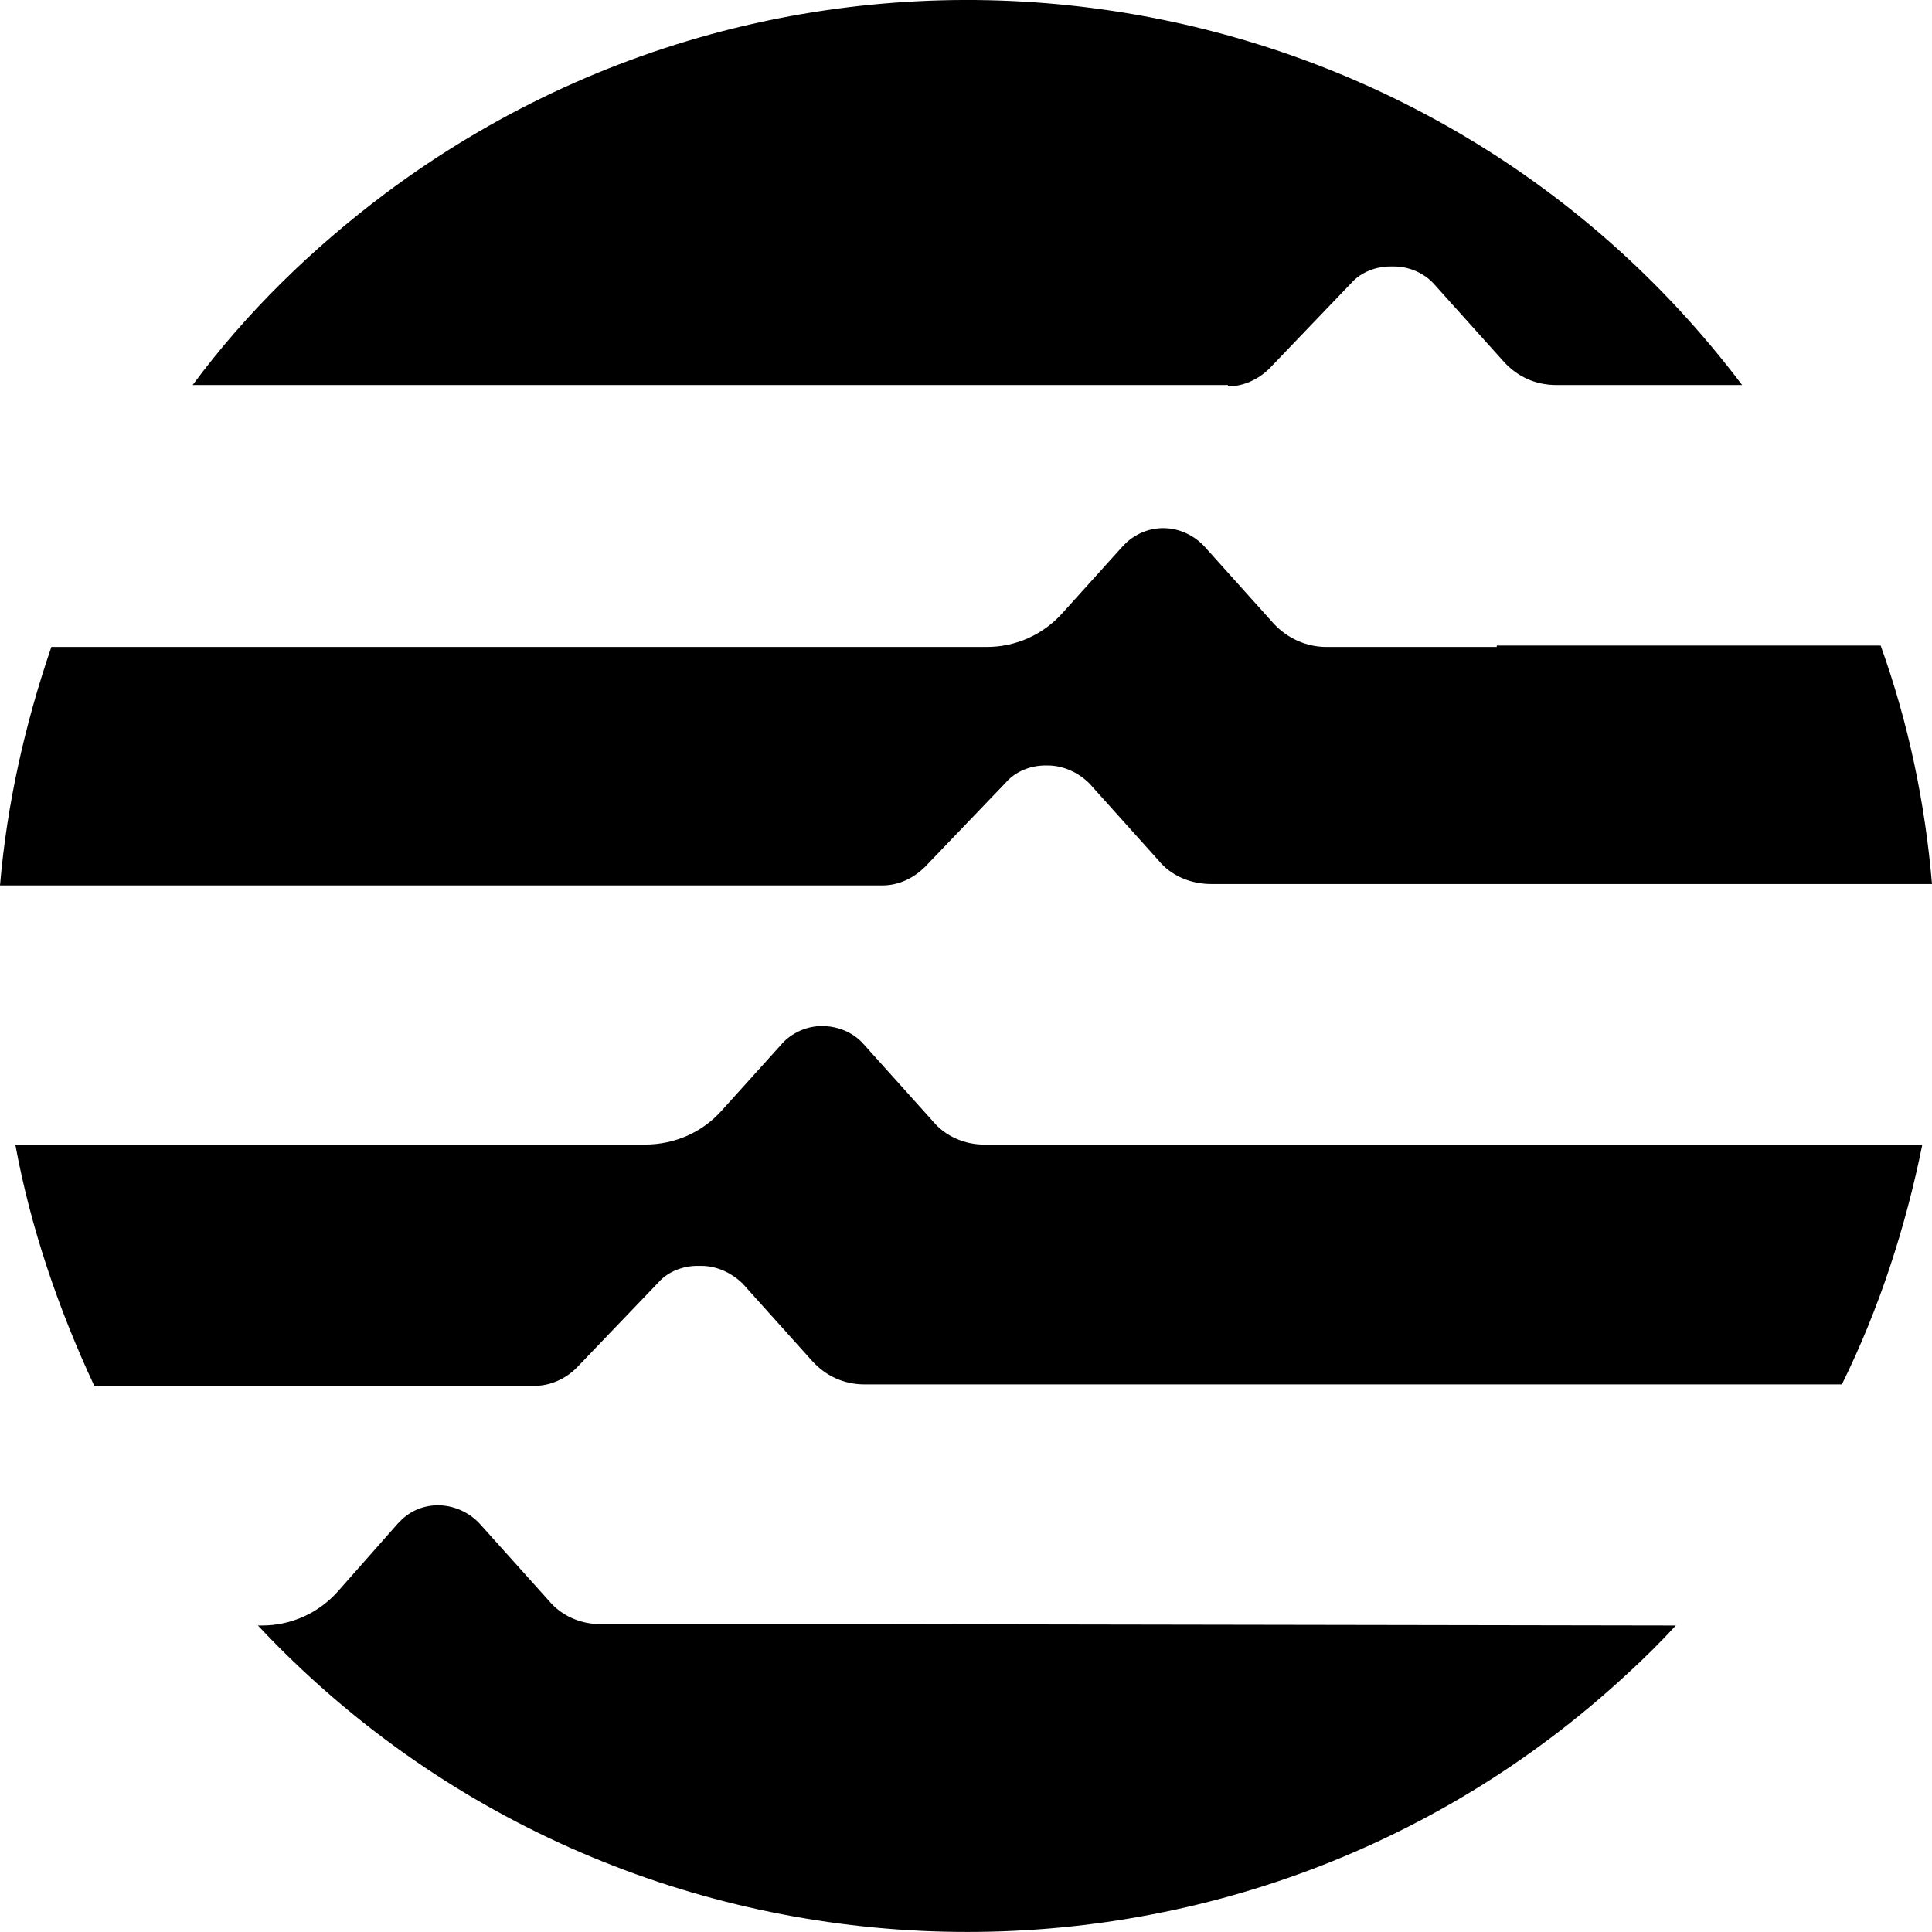
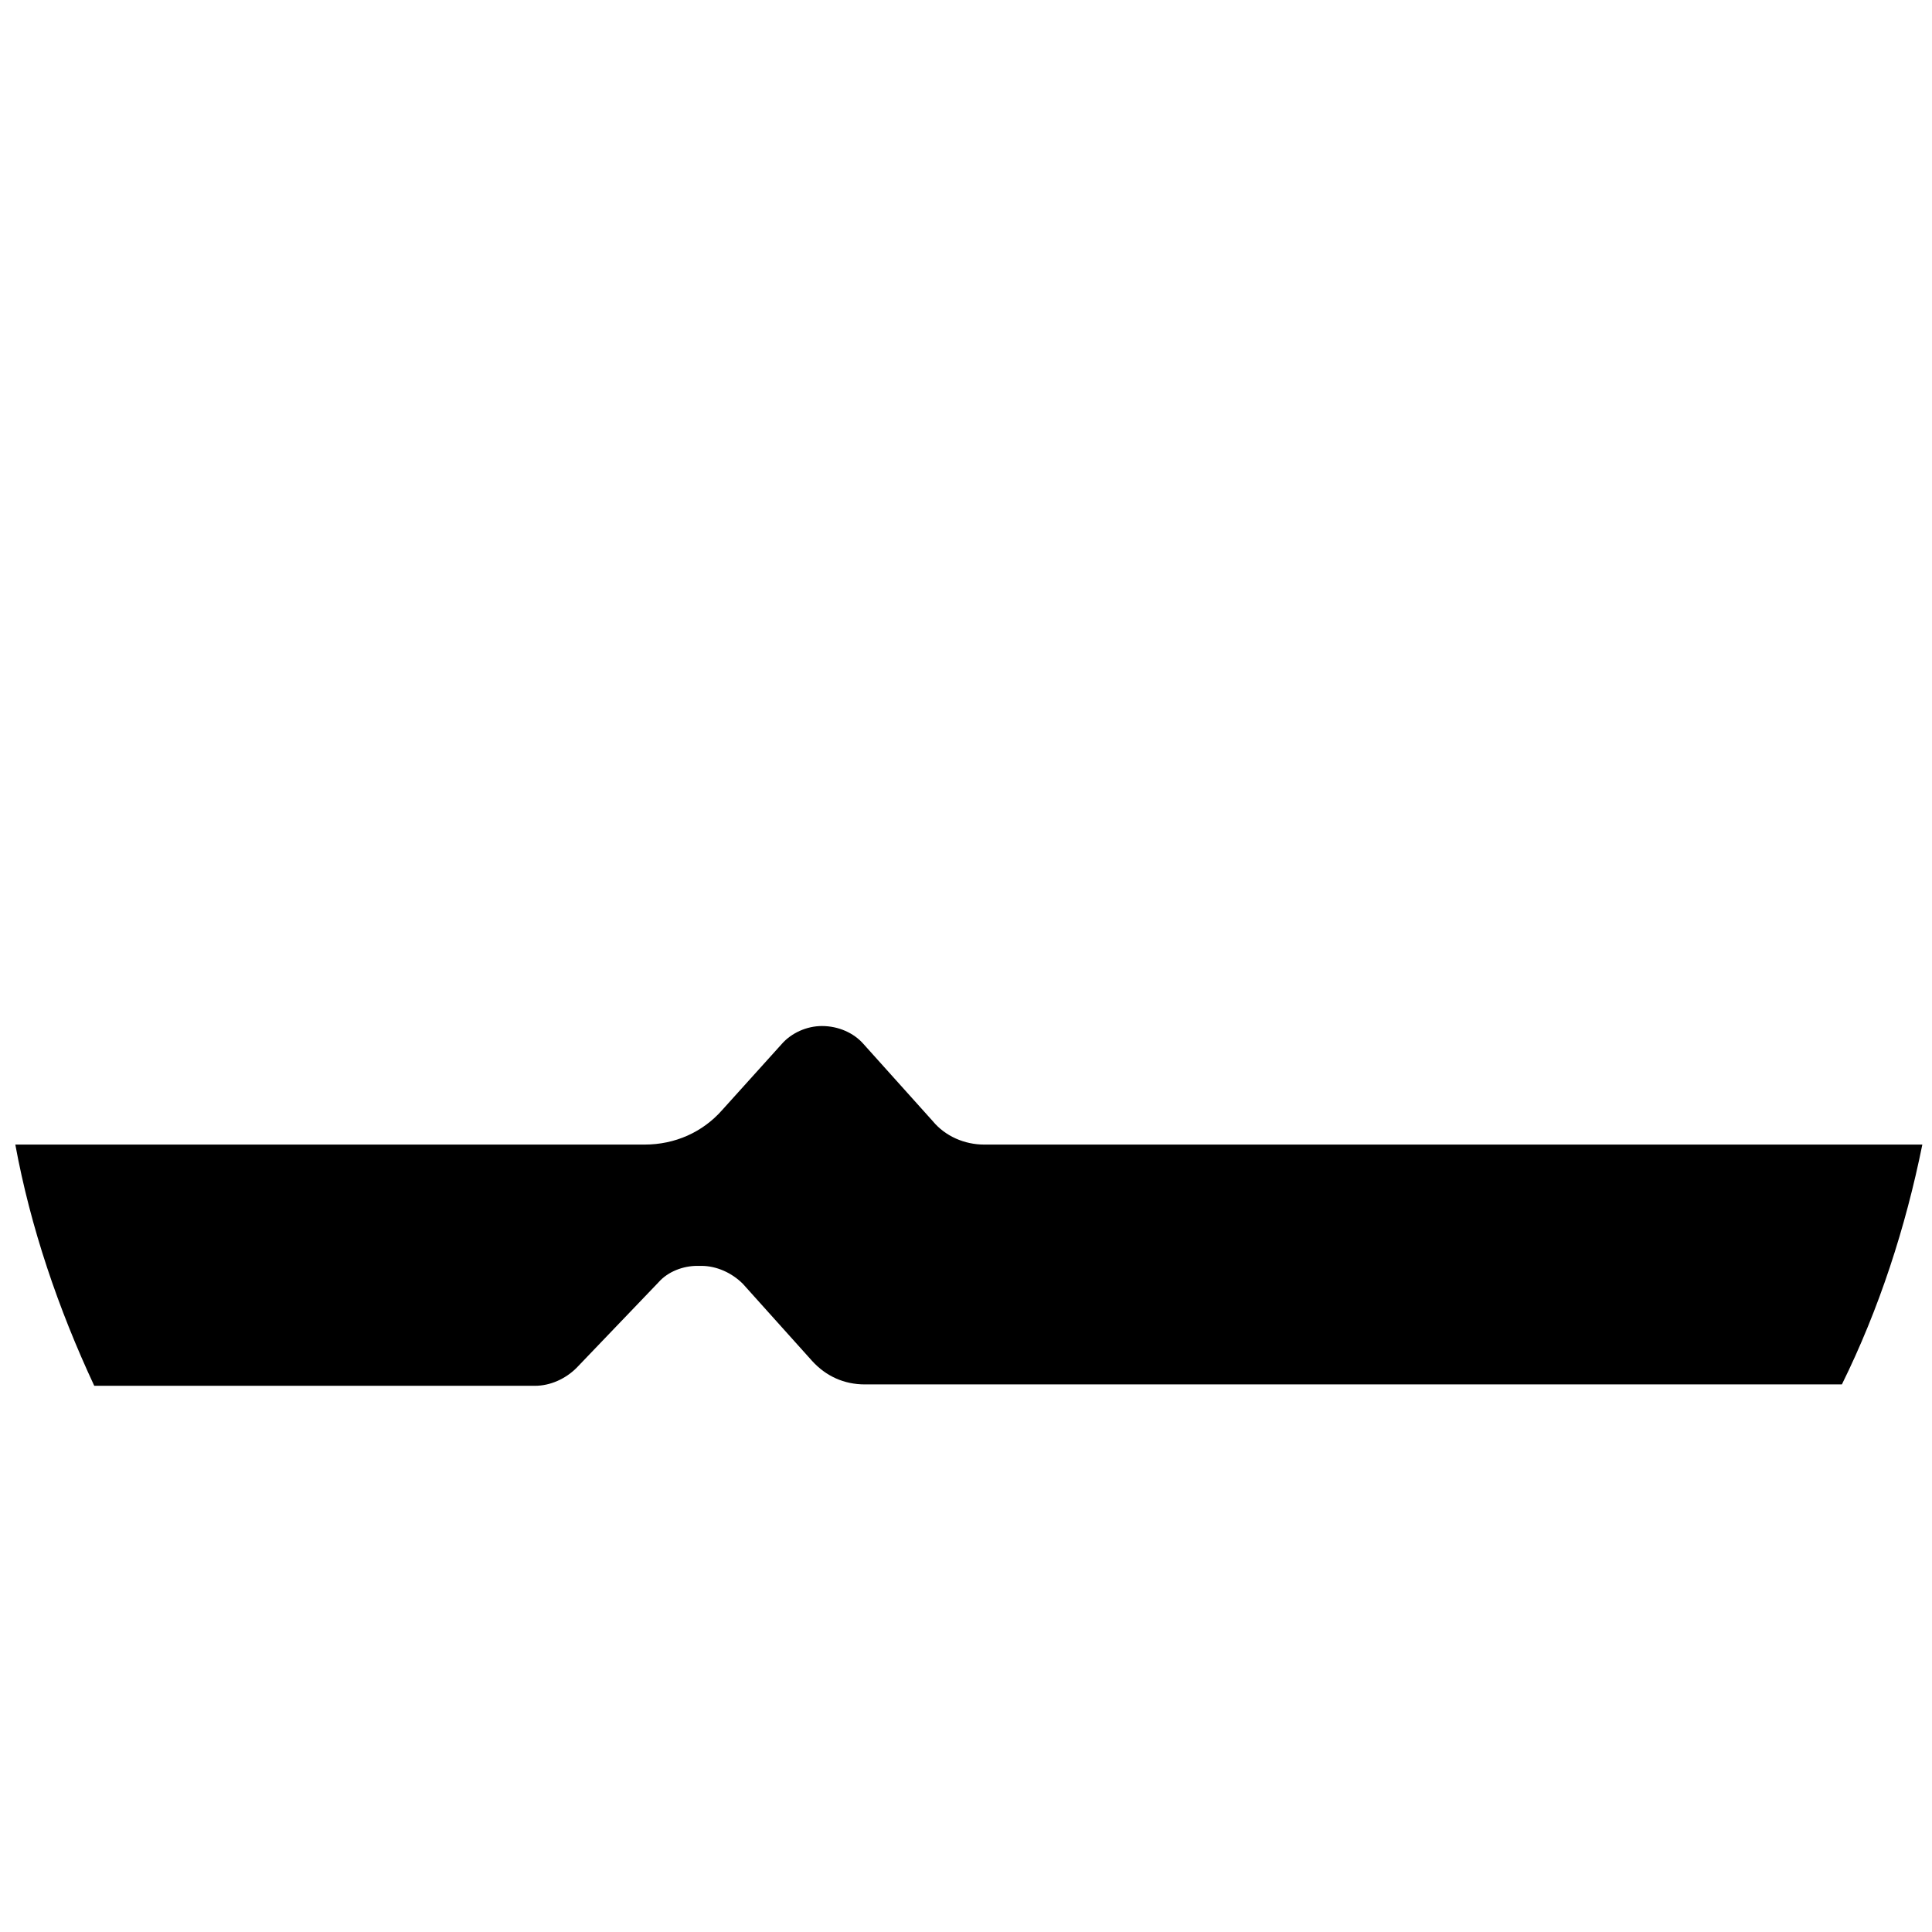
<svg xmlns="http://www.w3.org/2000/svg" id="_饑1" data-name="ﾑ饑1" viewBox="0 0 140 140">
  <defs>
    <style>
      .cls-1 {
        stroke-width: 0px;
      }
    </style>
  </defs>
-   <path class="cls-1" d="m66.99,62.86l5.93-6.19c.7-.8,1.81-1.2,2.81-1.2h.2c1.1,0,2.21.5,3.01,1.3l5.02,5.59c.9,1.1,2.31,1.7,3.82,1.7h52.22c-.5-5.89-1.71-11.69-3.72-17.28h-27.82v.1h-12.35c-1.41,0-2.81-.6-3.82-1.7l-5.02-5.59c-1.51-1.6-3.92-1.8-5.62-.3-.1.1-.2.2-.3.3l-4.32,4.79c-1.41,1.6-3.41,2.5-5.52,2.5H3.72C1.81,52.47.5,58.26,0,64.16h63.97c1.1,0,2.21-.5,3.01-1.3Z" />
-   <path class="cls-1" d="m88.98,28c1.1,0,2.21-.5,3.01-1.3l5.93-6.19c.7-.8,1.81-1.2,2.81-1.2h.3c1.1,0,2.21.5,2.91,1.3l5.02,5.59c1,1.1,2.31,1.7,3.82,1.7h13.46C102.94-2.96,58.95-9.16,27.92,14.02c-5.32,4-10.04,8.59-13.96,13.88h75.02v.1Z" />
  <path class="cls-1" d="m67.59,81.24l-5.02-5.59c-.7-.8-1.81-1.3-3.01-1.3-1.1,0-2.21.5-2.91,1.3l-4.32,4.79c-1.41,1.6-3.41,2.5-5.62,2.5H1.11c1.1,5.99,3.11,11.89,5.72,17.48h31.94c1.1,0,2.21-.5,3.01-1.3l5.93-6.19c.7-.8,1.81-1.2,2.81-1.2h.3c1.1,0,2.21.5,3.01,1.3l5.02,5.59c1,1.1,2.31,1.7,3.82,1.7h70.8c2.71-5.49,4.62-11.39,5.83-17.38h-67.99c-1.41,0-2.81-.6-3.72-1.7Z" />
-   <path class="cls-1" d="m43.49,117.69c-1.41,0-2.81-.6-3.72-1.7l-5.02-5.59c-1.51-1.6-4.02-1.8-5.62-.3-.1.1-.2.2-.3.3l-4.32,4.89c-1.41,1.6-3.41,2.5-5.52,2.5h-.3c26.41,28.17,70.9,29.76,99.23,3.5,1.21-1.1,2.41-2.3,3.52-3.5l-59.55-.1h-18.38Z" />
</svg>